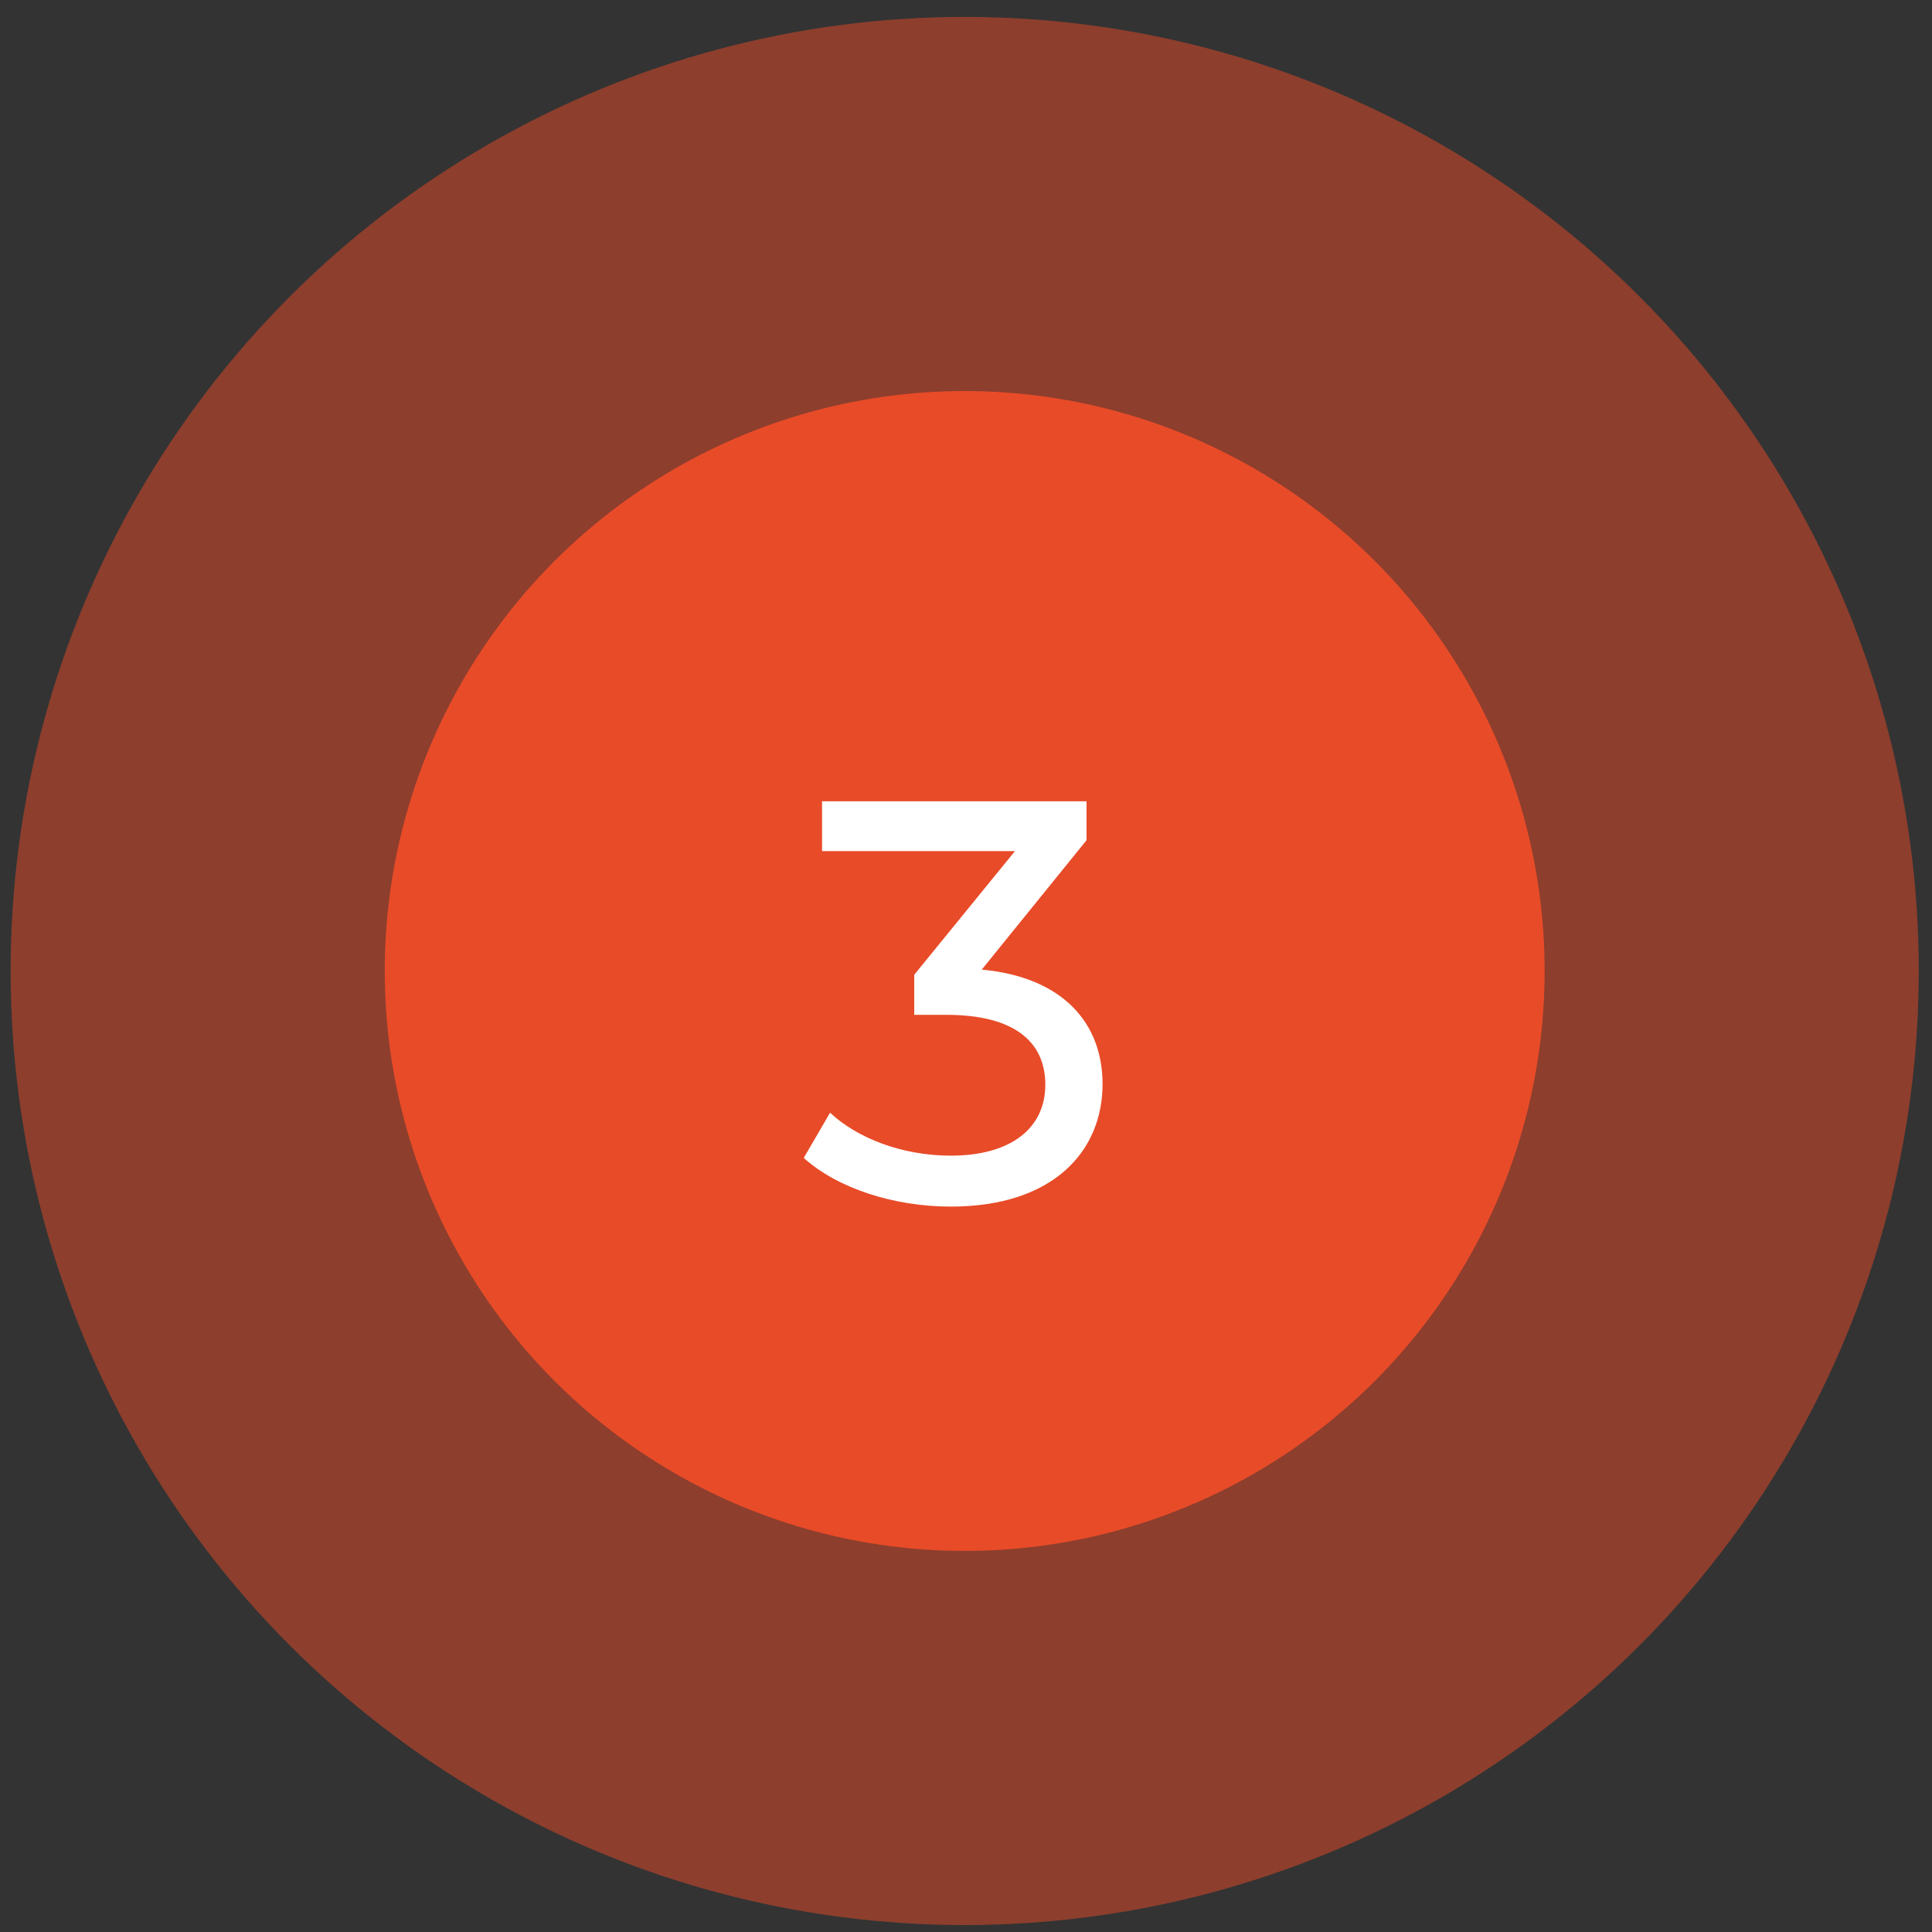
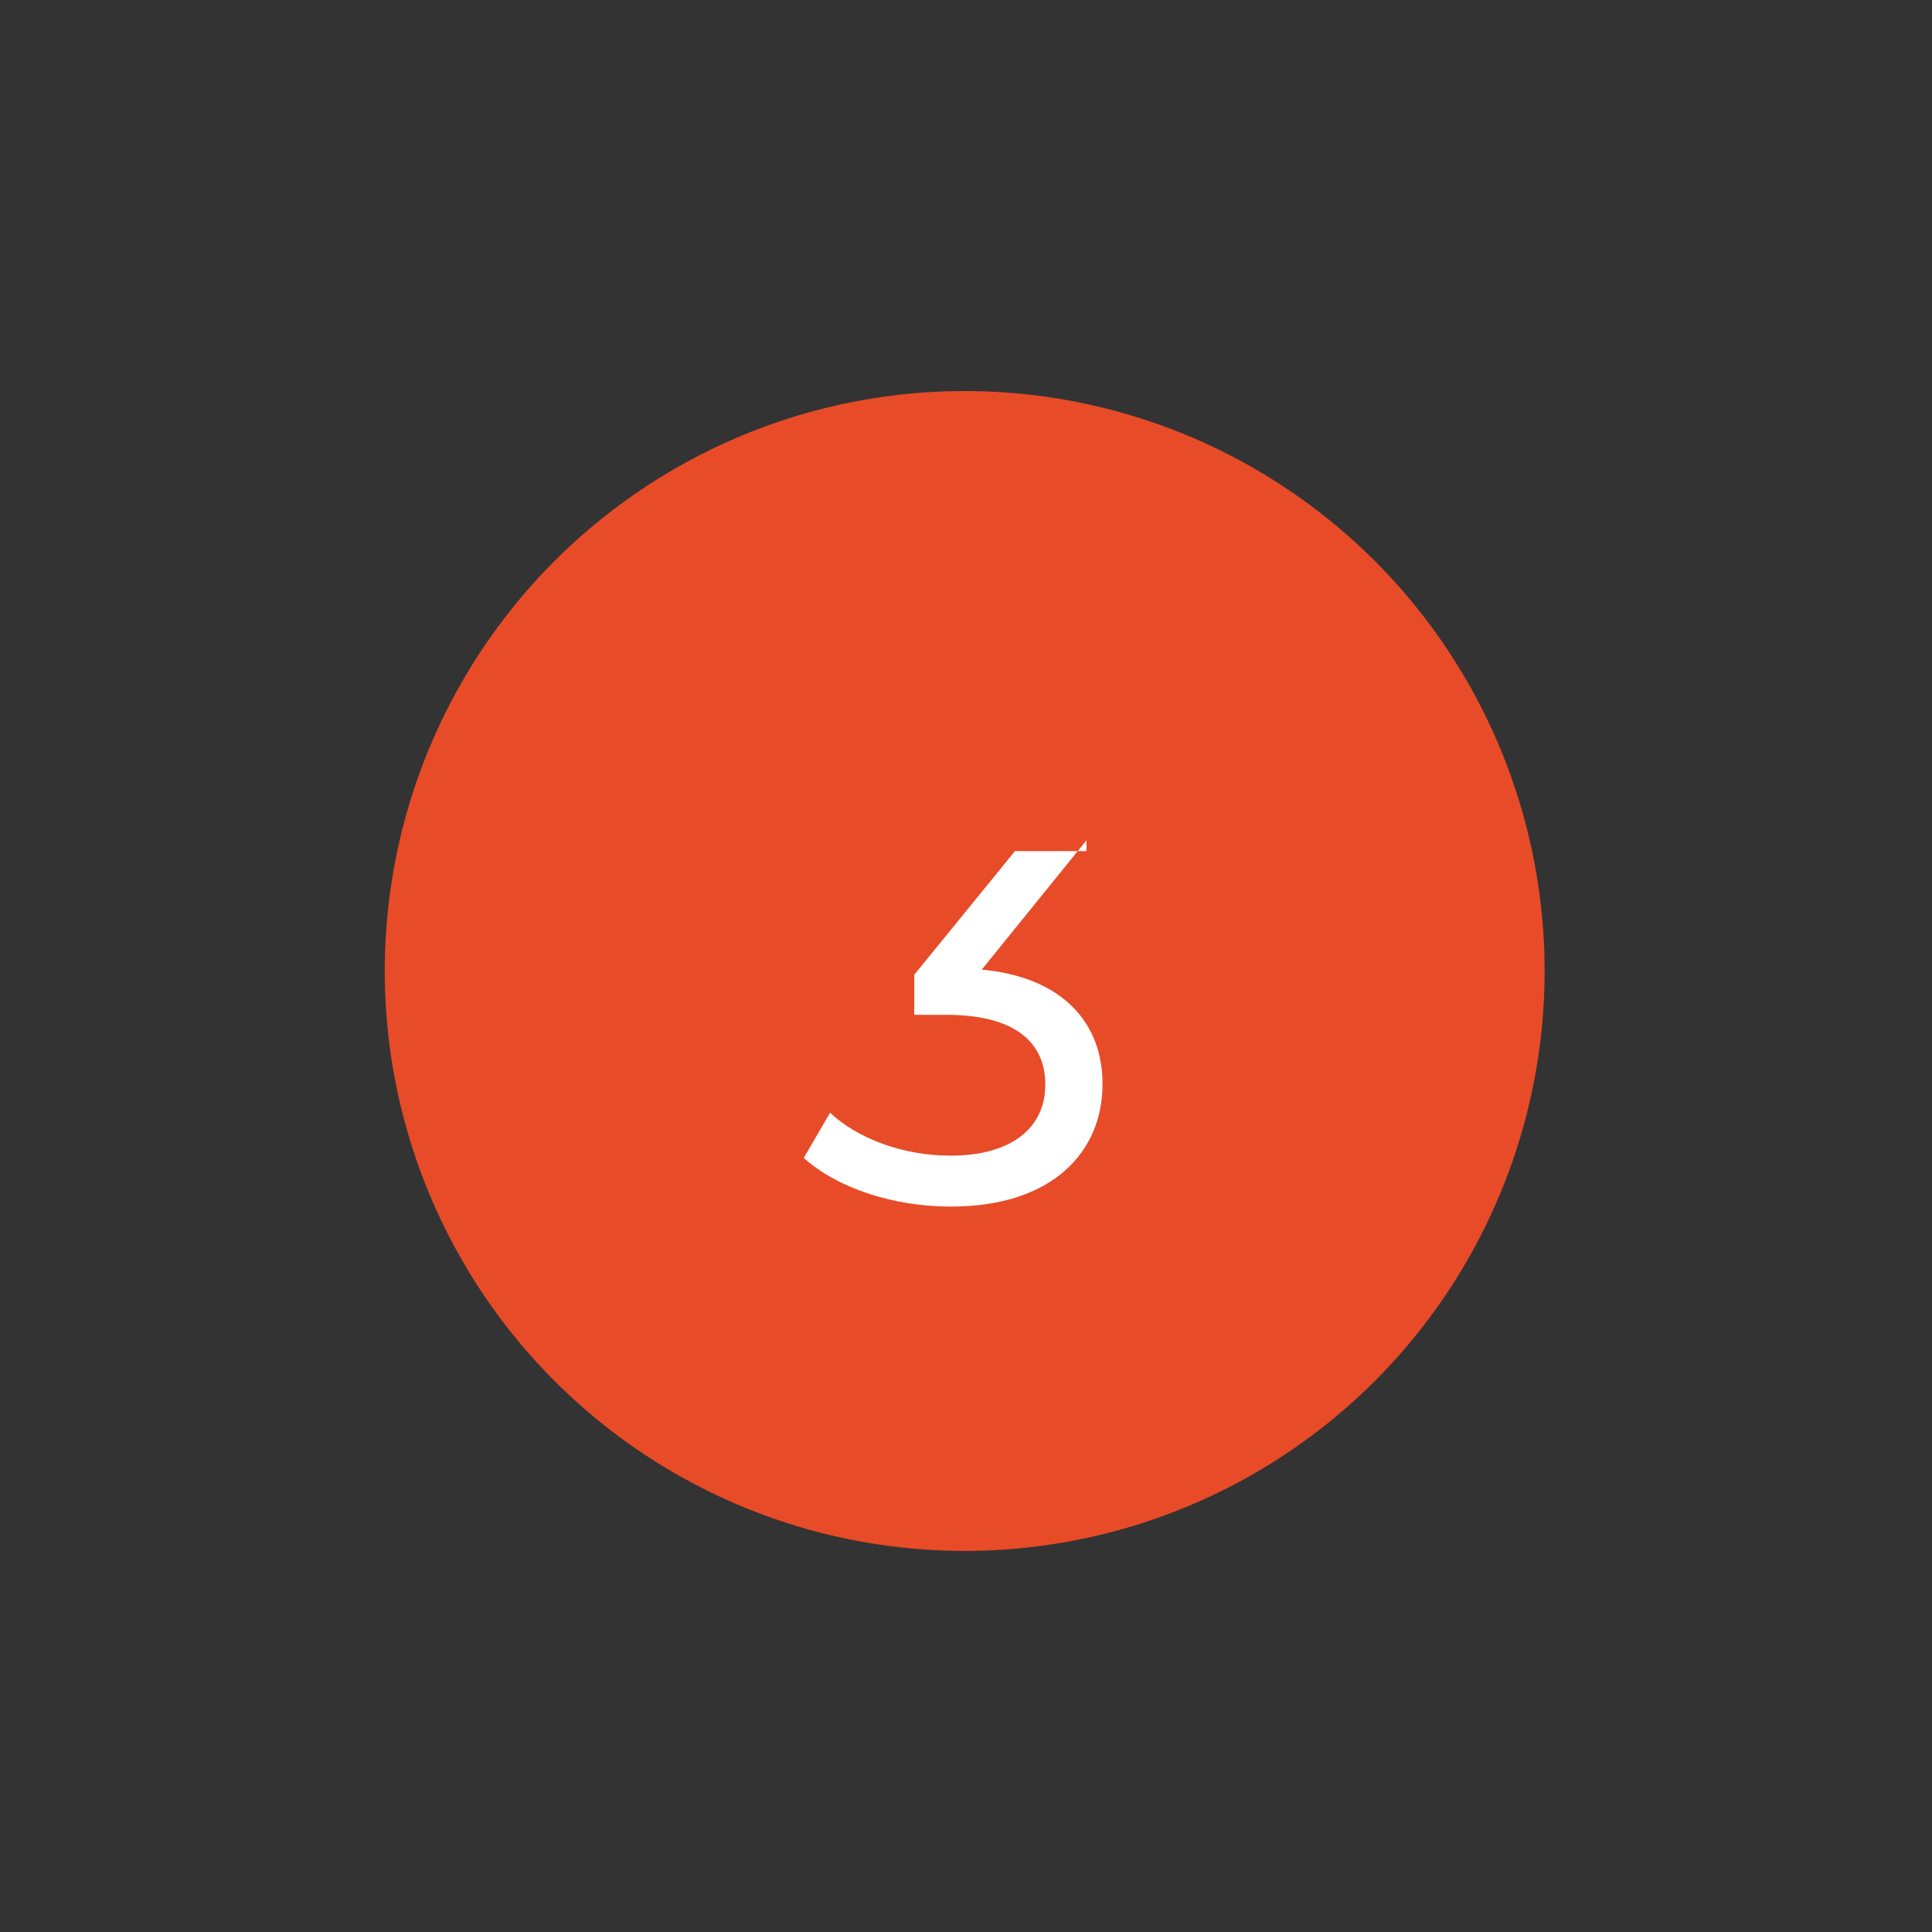
<svg xmlns="http://www.w3.org/2000/svg" width="81" height="81" viewBox="0 0 81 81" fill="none">
  <rect x="0" y="0" width="81" height="81" fill="#333333" stroke="none" />
-   <circle cx="40.445" cy="40.709" r="40" fill="#E84B28" fill-opacity="0.5" />
  <circle cx="40.445" cy="40.709" r="24.314" fill="#E84B28" />
-   <path d="M41.161 40.651L45.553 35.227V33.595H34.465V35.683H42.553L38.33 40.867V42.547H39.673C42.553 42.547 43.825 43.699 43.825 45.475C43.825 47.299 42.386 48.451 39.865 48.451C37.801 48.451 35.929 47.707 34.801 46.651L33.697 48.547C35.114 49.819 37.465 50.587 39.865 50.587C44.138 50.587 46.225 48.283 46.225 45.451C46.225 42.859 44.522 40.963 41.161 40.651Z" fill="white" />
+   <path d="M41.161 40.651L45.553 35.227V33.595V35.683H42.553L38.33 40.867V42.547H39.673C42.553 42.547 43.825 43.699 43.825 45.475C43.825 47.299 42.386 48.451 39.865 48.451C37.801 48.451 35.929 47.707 34.801 46.651L33.697 48.547C35.114 49.819 37.465 50.587 39.865 50.587C44.138 50.587 46.225 48.283 46.225 45.451C46.225 42.859 44.522 40.963 41.161 40.651Z" fill="white" />
</svg>